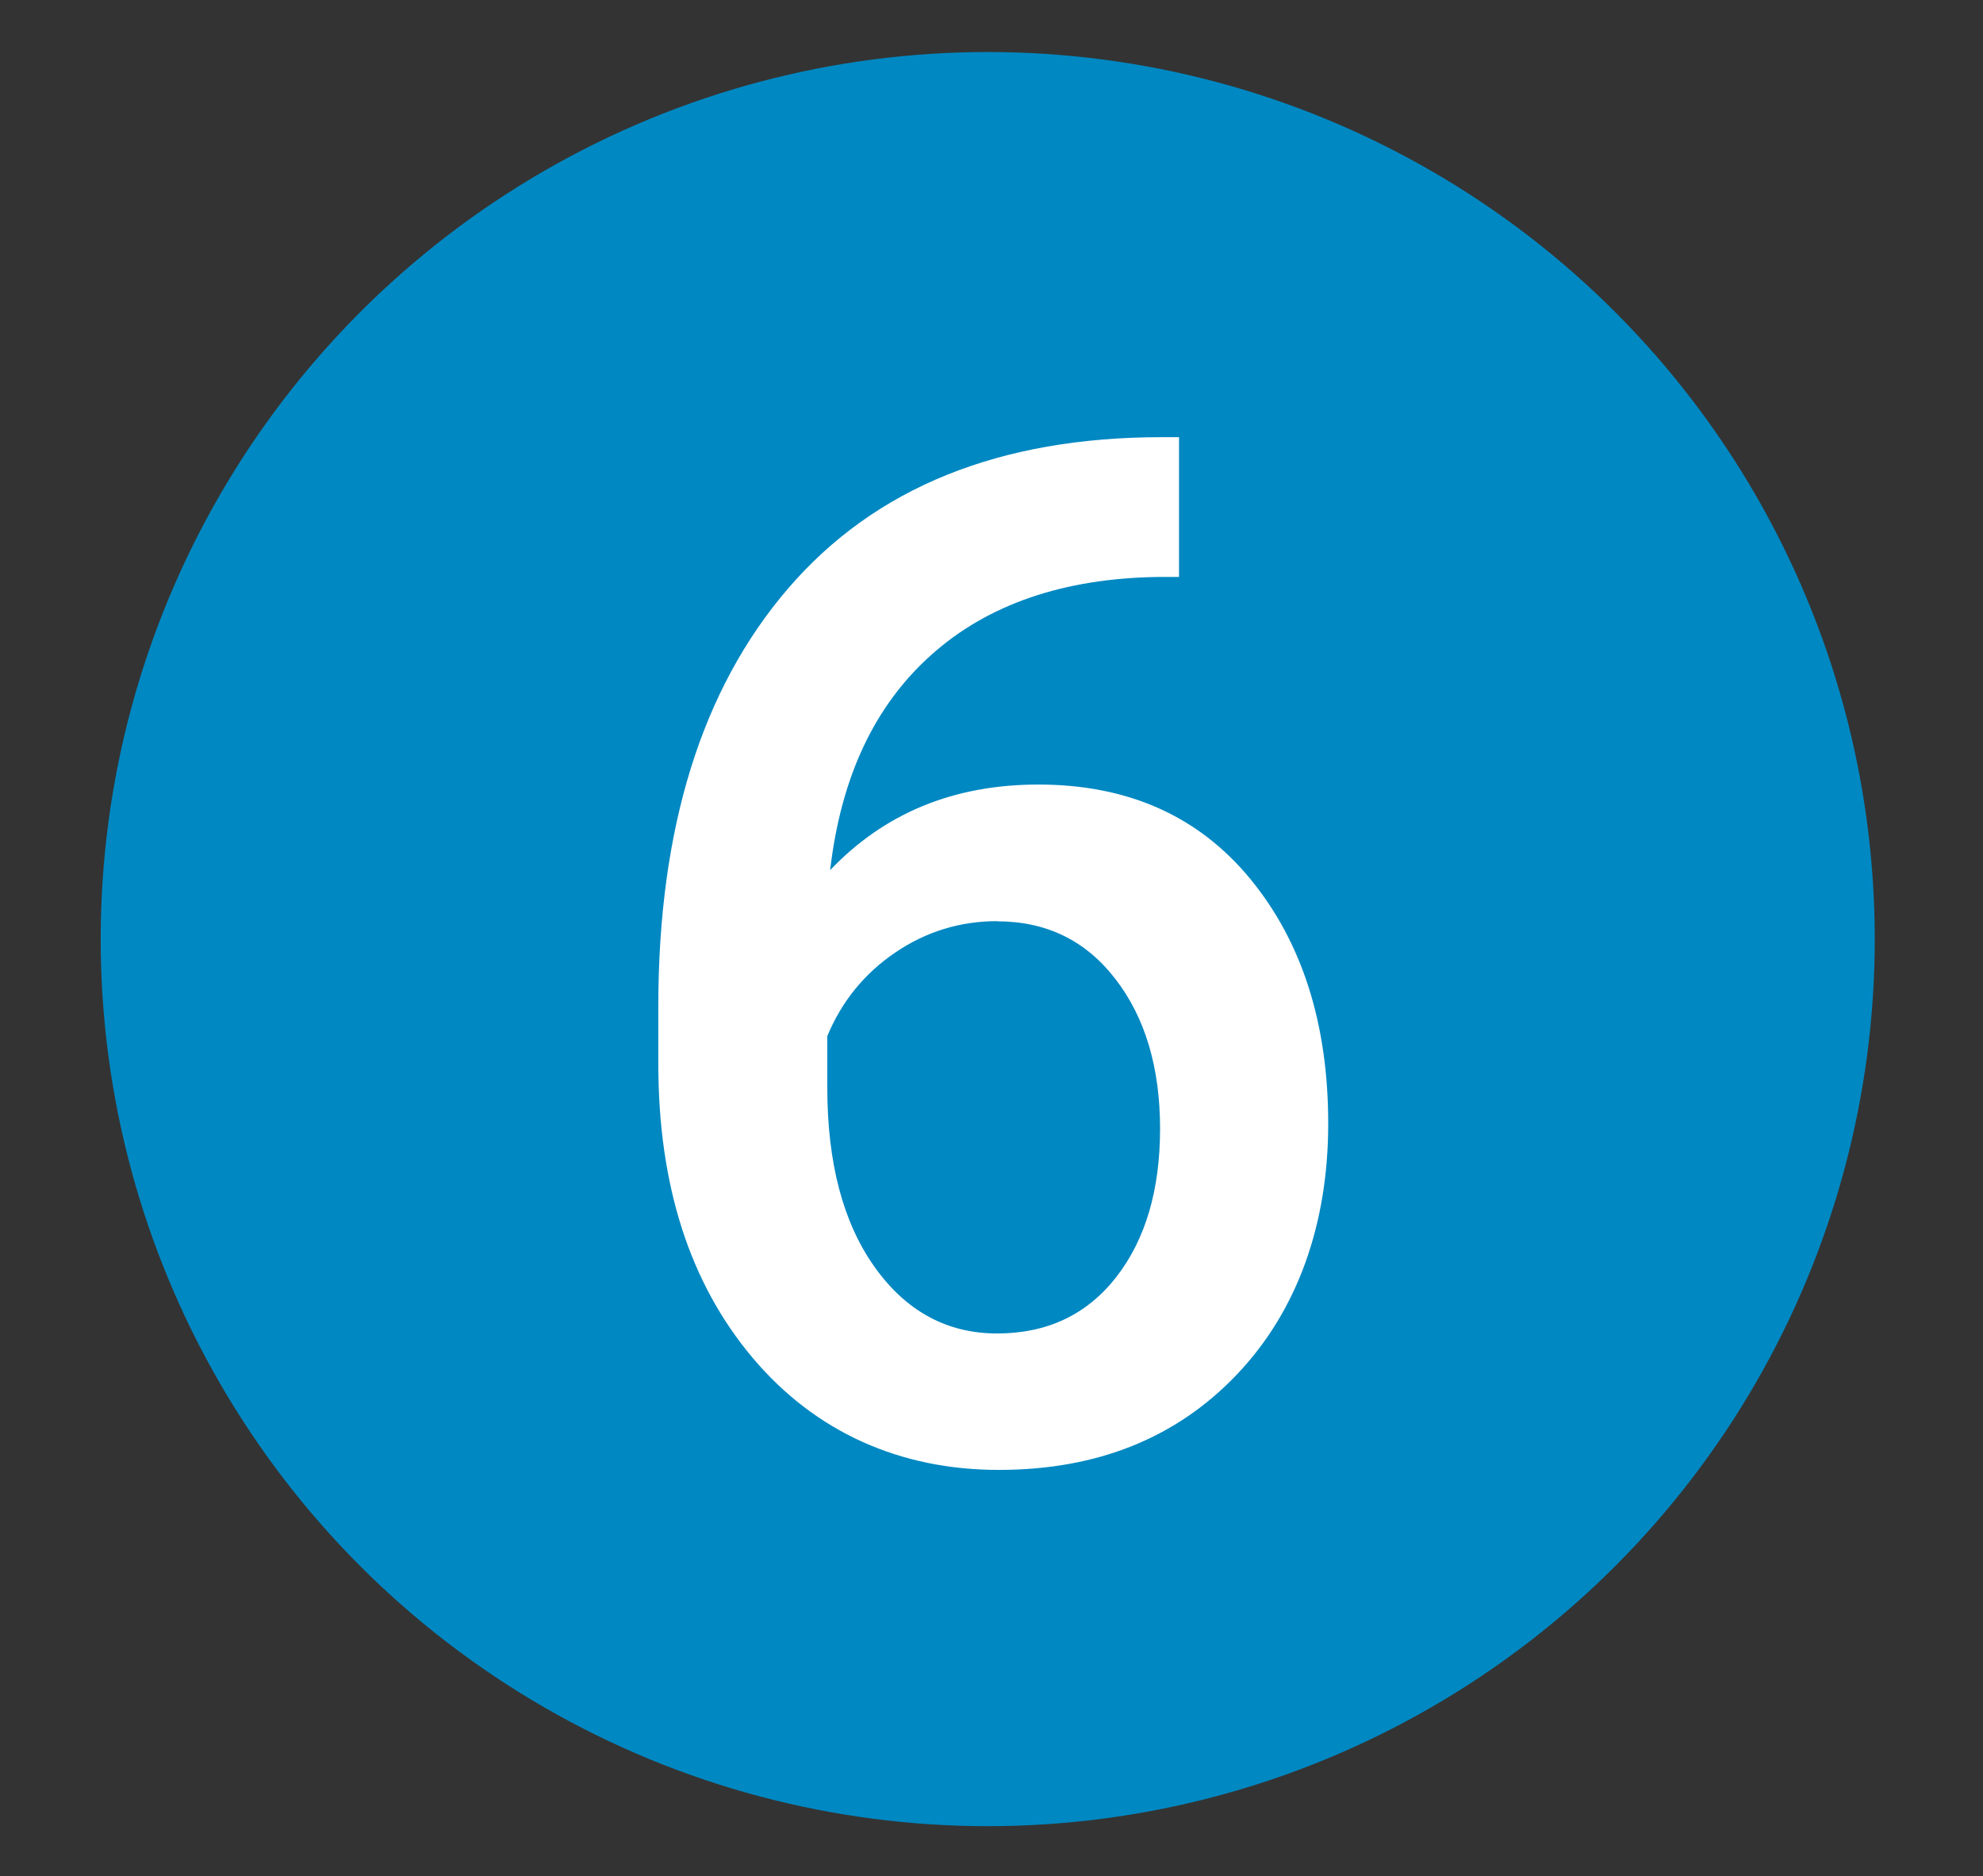
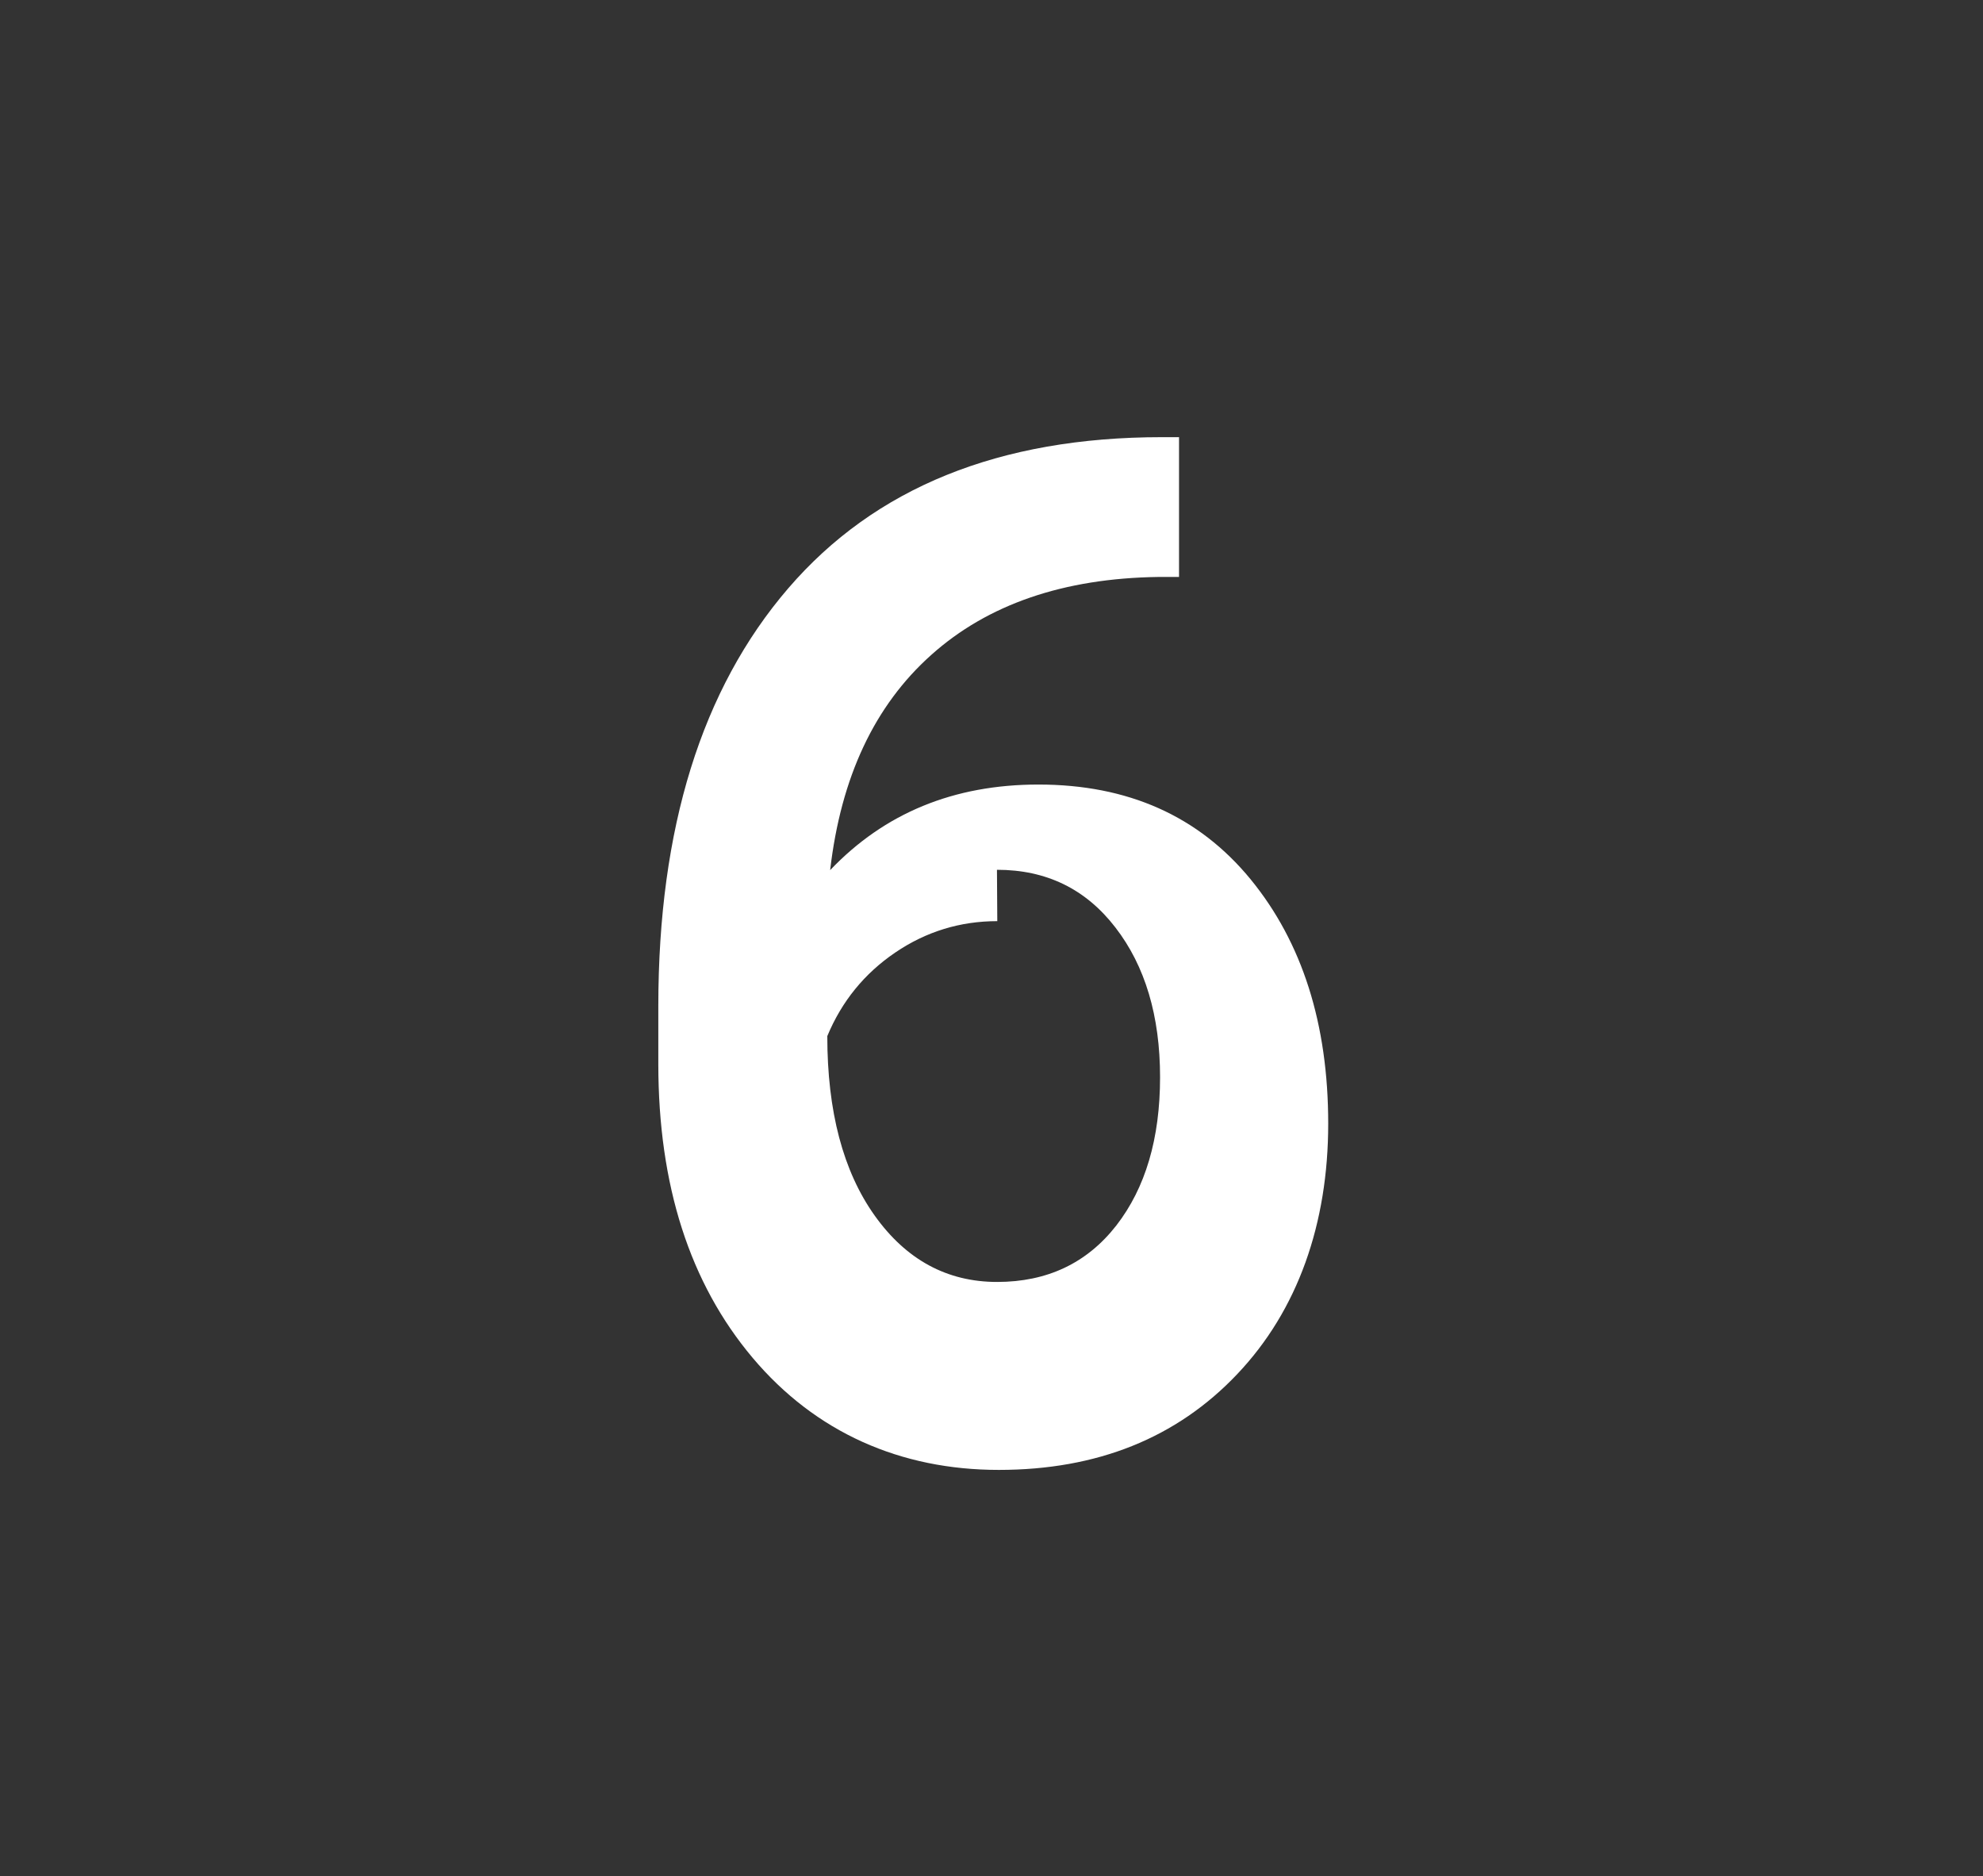
<svg xmlns="http://www.w3.org/2000/svg" id="Camada_1" data-name="Camada 1" viewBox="0 0 118.17 111.81">
  <rect x="0" y="0" width="118.17" height="111.81" fill="#333333" stroke="none" />
  <defs>
    <style>      .cls-1 {        fill: #0088c2;      }      .cls-2 {        fill: #fff;      }    </style>
  </defs>
-   <circle class="cls-1" cx="58.86" cy="55.96" r="52.86" />
-   <path class="cls-2" d="m70.26,26.04v8.34h-1.24c-5.64.08-10.16,1.63-13.53,4.65-3.38,3.02-5.38,7.29-6.02,12.82,3.24-3.4,7.37-5.1,12.41-5.1,5.34,0,9.55,1.88,12.64,5.64,3.08,3.76,4.63,8.62,4.63,14.57s-1.81,11.12-5.42,14.92c-3.61,3.81-8.35,5.71-14.21,5.71s-10.92-2.23-14.67-6.68c-3.75-4.45-5.62-10.29-5.62-17.51v-3.44c0-10.6,2.58-18.9,7.74-24.9,5.16-6,12.58-9.01,22.27-9.01h1.04Zm-10.83,28.85c-2.21,0-4.24.62-6.08,1.87-1.84,1.25-3.19,2.91-4.05,4.98v3.07c0,4.48.94,8.05,2.82,10.69,1.88,2.64,4.32,3.96,7.3,3.96s5.35-1.12,7.1-3.36c1.74-2.24,2.61-5.19,2.61-8.84s-.89-6.63-2.66-8.92c-1.77-2.3-4.12-3.44-7.06-3.44Z" />
+   <path class="cls-2" d="m70.26,26.04v8.34h-1.24c-5.64.08-10.16,1.63-13.53,4.65-3.38,3.02-5.38,7.29-6.02,12.82,3.24-3.4,7.37-5.1,12.41-5.1,5.34,0,9.55,1.88,12.64,5.64,3.08,3.76,4.63,8.62,4.63,14.57s-1.81,11.12-5.42,14.92c-3.61,3.81-8.35,5.71-14.21,5.71s-10.92-2.23-14.67-6.68c-3.75-4.45-5.62-10.29-5.62-17.51v-3.44c0-10.6,2.58-18.9,7.74-24.9,5.16-6,12.58-9.01,22.27-9.01h1.04Zm-10.83,28.85c-2.21,0-4.24.62-6.08,1.87-1.84,1.25-3.19,2.91-4.05,4.98c0,4.48.94,8.05,2.82,10.69,1.88,2.64,4.32,3.96,7.3,3.96s5.35-1.12,7.1-3.36c1.74-2.24,2.61-5.19,2.61-8.84s-.89-6.63-2.66-8.92c-1.77-2.3-4.12-3.44-7.06-3.44Z" />
</svg>